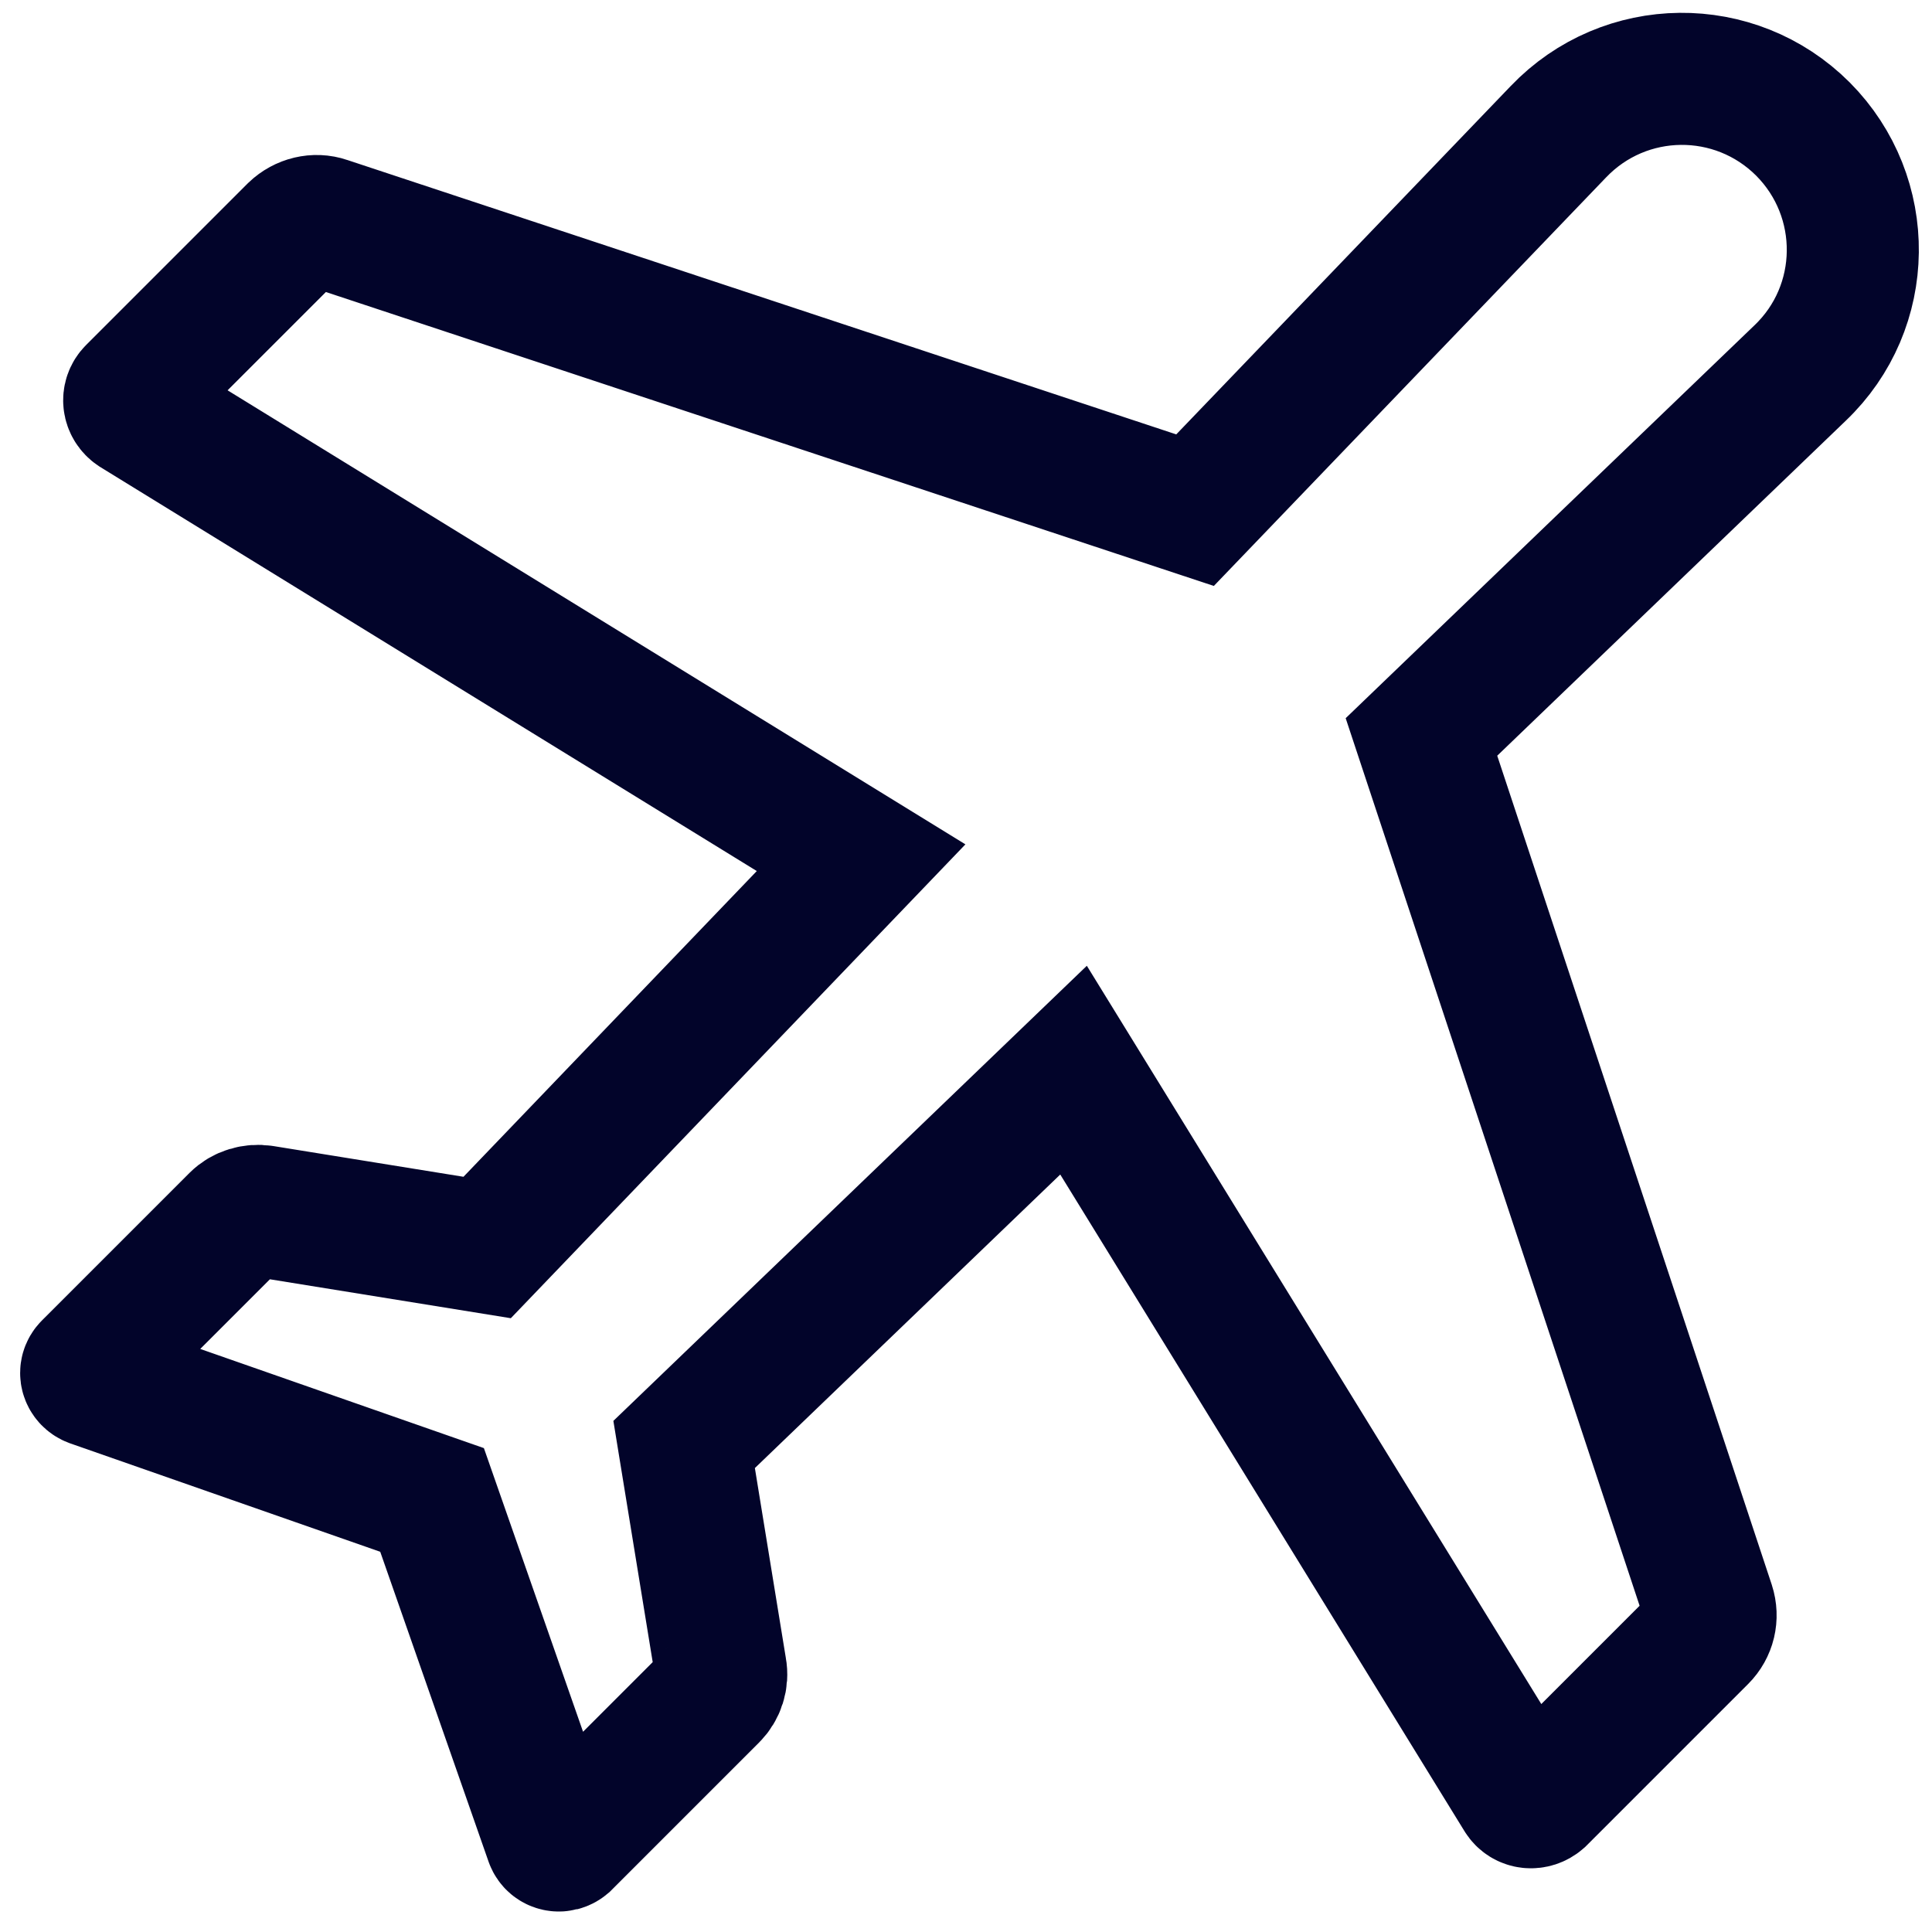
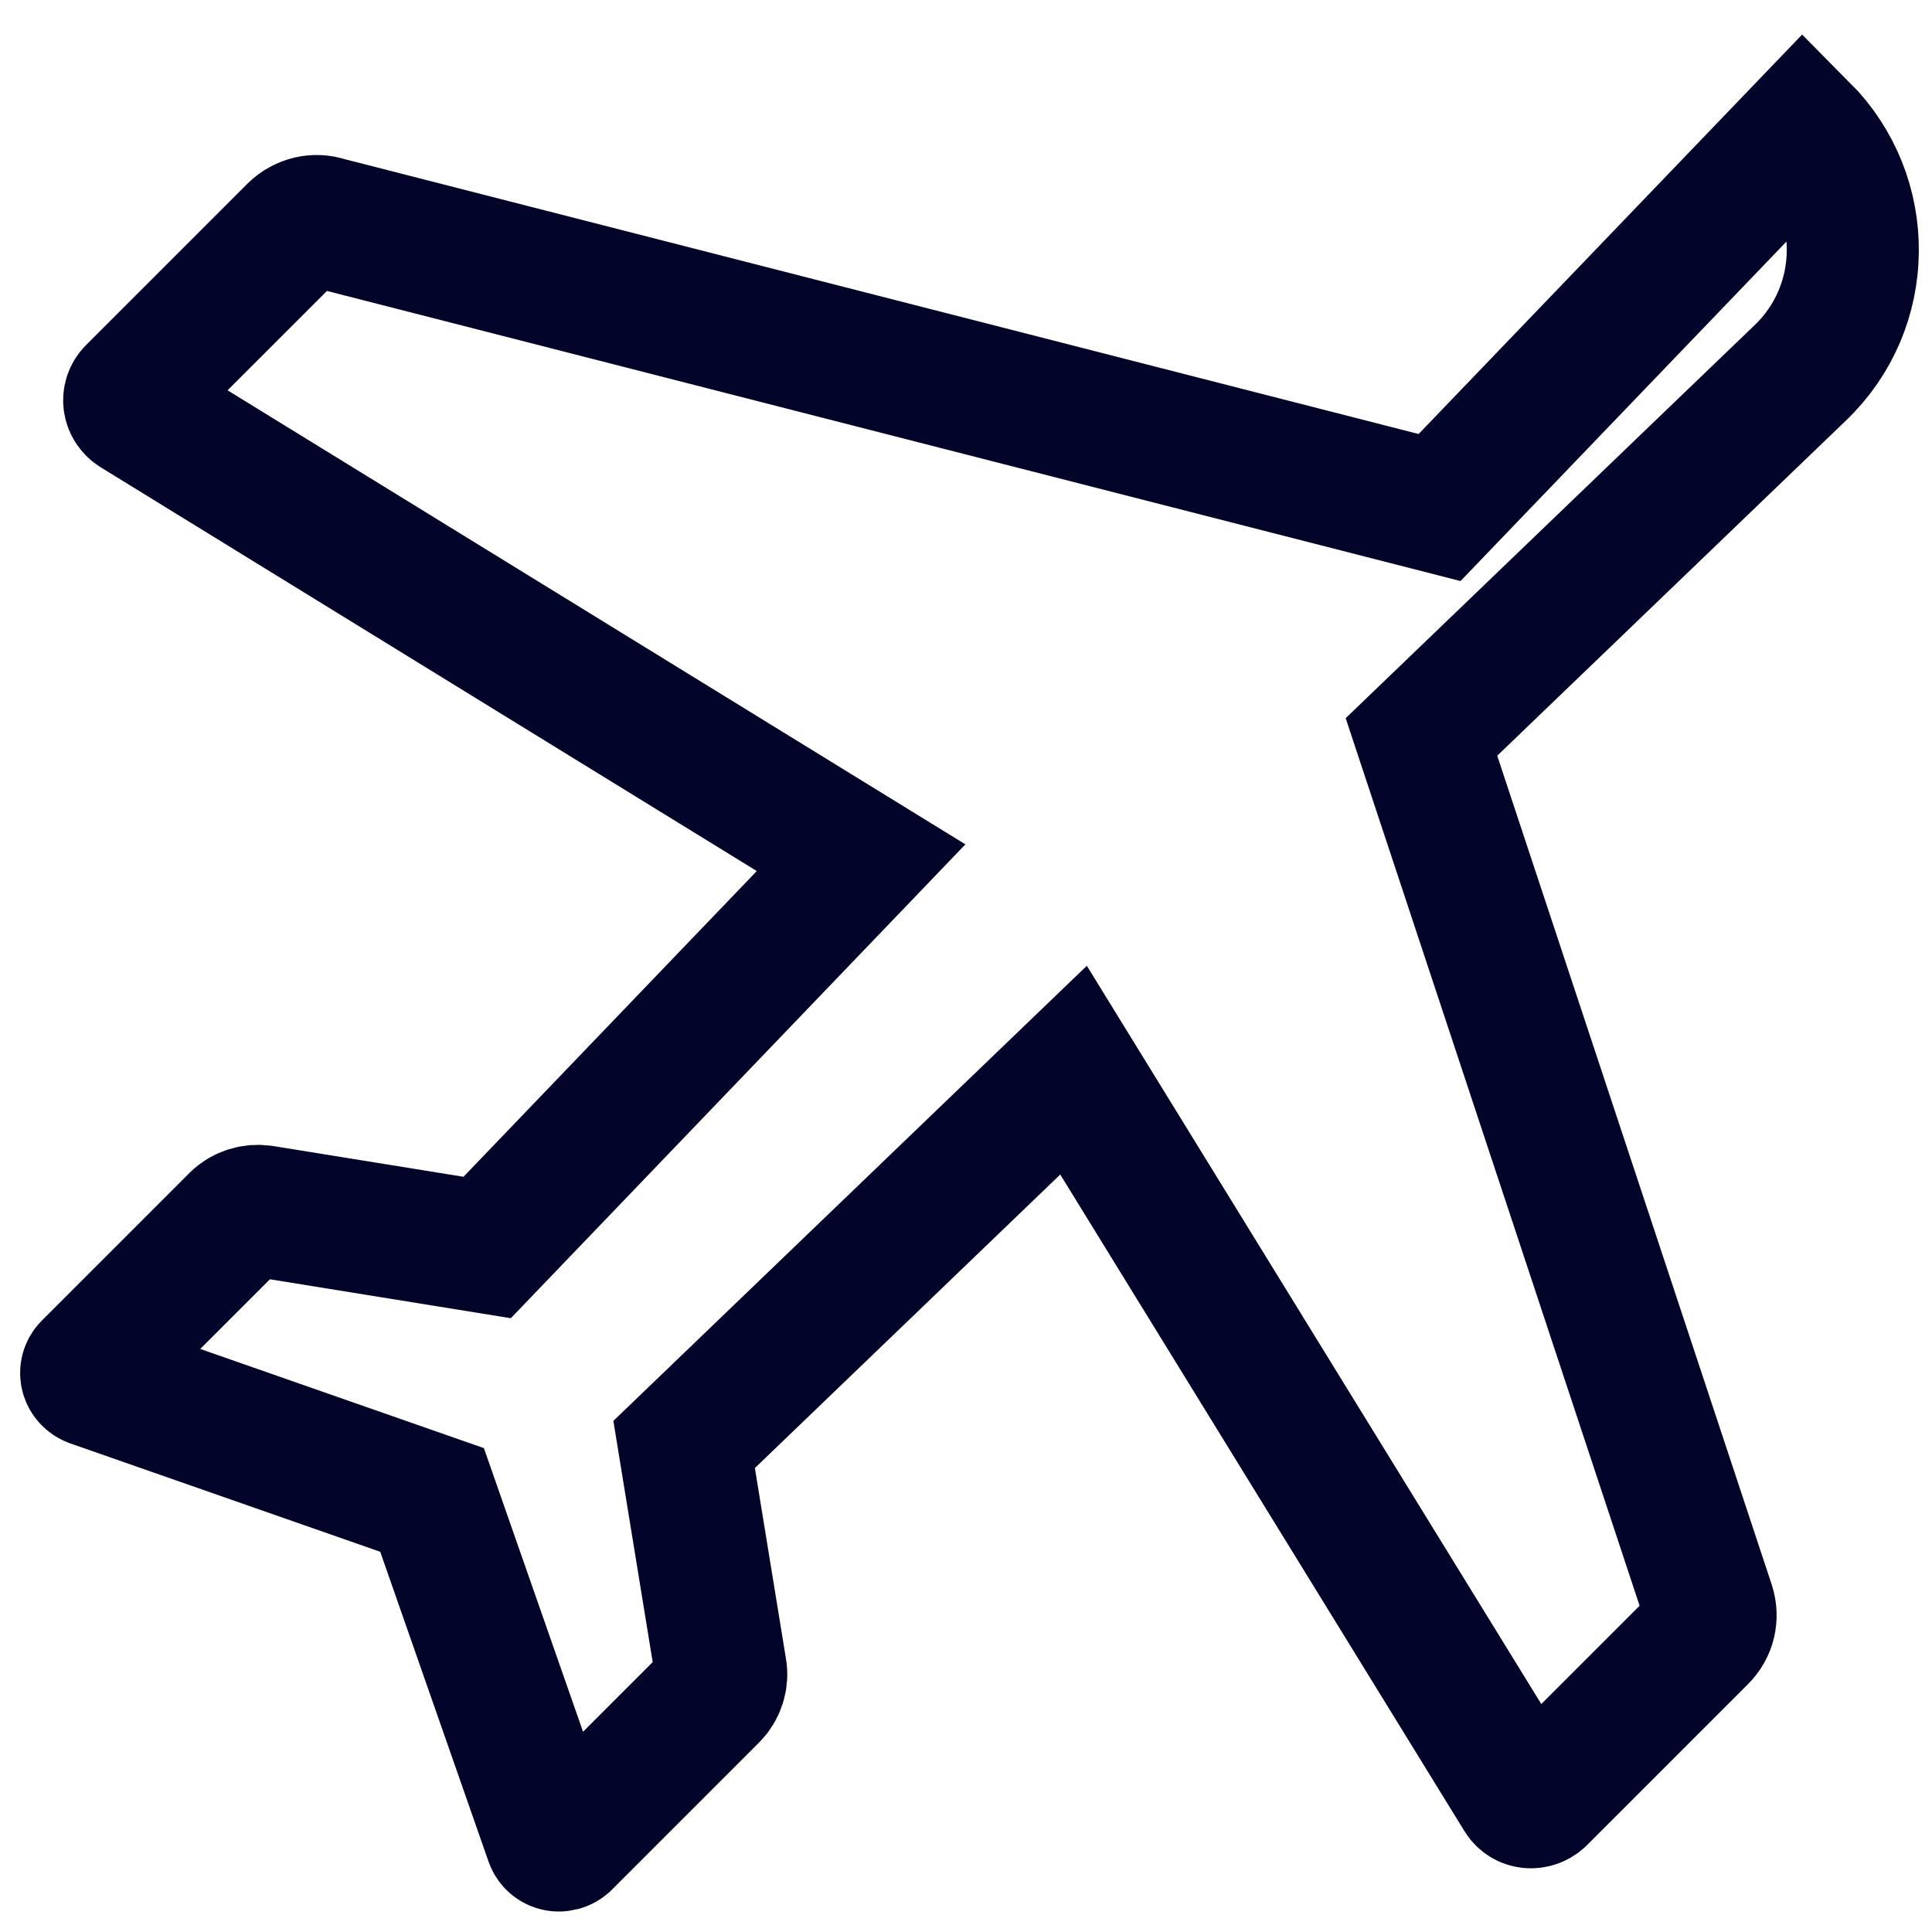
<svg xmlns="http://www.w3.org/2000/svg" version="1.1" id="Capa_1" x="0px" y="0px" viewBox="0 0 512 512" style="enable-background:new 0 0 512 512;">
  <style type="text/css">
	.st0{fill:none;stroke:#02042A;stroke-width:35;stroke-miterlimit:10;}
</style>
  <g>
    <g>
-       <path class="st0" d="M477.8,34.2c-18-18-47.2-17.7-64.8,0.7l-96.3,100.3L86.5,59c-2.9-1-6.2-0.2-8.5,2l-42.8,42.8&#10;   c-1.5,1.5-1.2,3.9,0.6,5.1l192.4,118.4l-99.1,103.3L69.7,321c-2.6-0.4-5.3,0.4-7.1,2.2l-39.1,39.1c-1.2,1.2-0.7,3.1,0.9,3.7&#10;   l90.1,31.5l31.5,90.1c0.6,1.6,2.5,1.9,3.7,0.9l39.1-39.1c1.8-1.8,2.7-4.5,2.2-7.1l-9.7-59.5l103.2-99.2L403,476.1&#10;   c1.1,1.8,3.5,2,5.1,0.6l42.8-42.8c2.2-2.2,3-5.4,2-8.5l-76.2-230.1L477,98.9C495.4,81.4,495.7,52.2,477.8,34.2z" />
+       <path class="st0" d="M477.8,34.2l-96.3,100.3L86.5,59c-2.9-1-6.2-0.2-8.5,2l-42.8,42.8&#10;   c-1.5,1.5-1.2,3.9,0.6,5.1l192.4,118.4l-99.1,103.3L69.7,321c-2.6-0.4-5.3,0.4-7.1,2.2l-39.1,39.1c-1.2,1.2-0.7,3.1,0.9,3.7&#10;   l90.1,31.5l31.5,90.1c0.6,1.6,2.5,1.9,3.7,0.9l39.1-39.1c1.8-1.8,2.7-4.5,2.2-7.1l-9.7-59.5l103.2-99.2L403,476.1&#10;   c1.1,1.8,3.5,2,5.1,0.6l42.8-42.8c2.2-2.2,3-5.4,2-8.5l-76.2-230.1L477,98.9C495.4,81.4,495.7,52.2,477.8,34.2z" />
    </g>
  </g>
</svg>